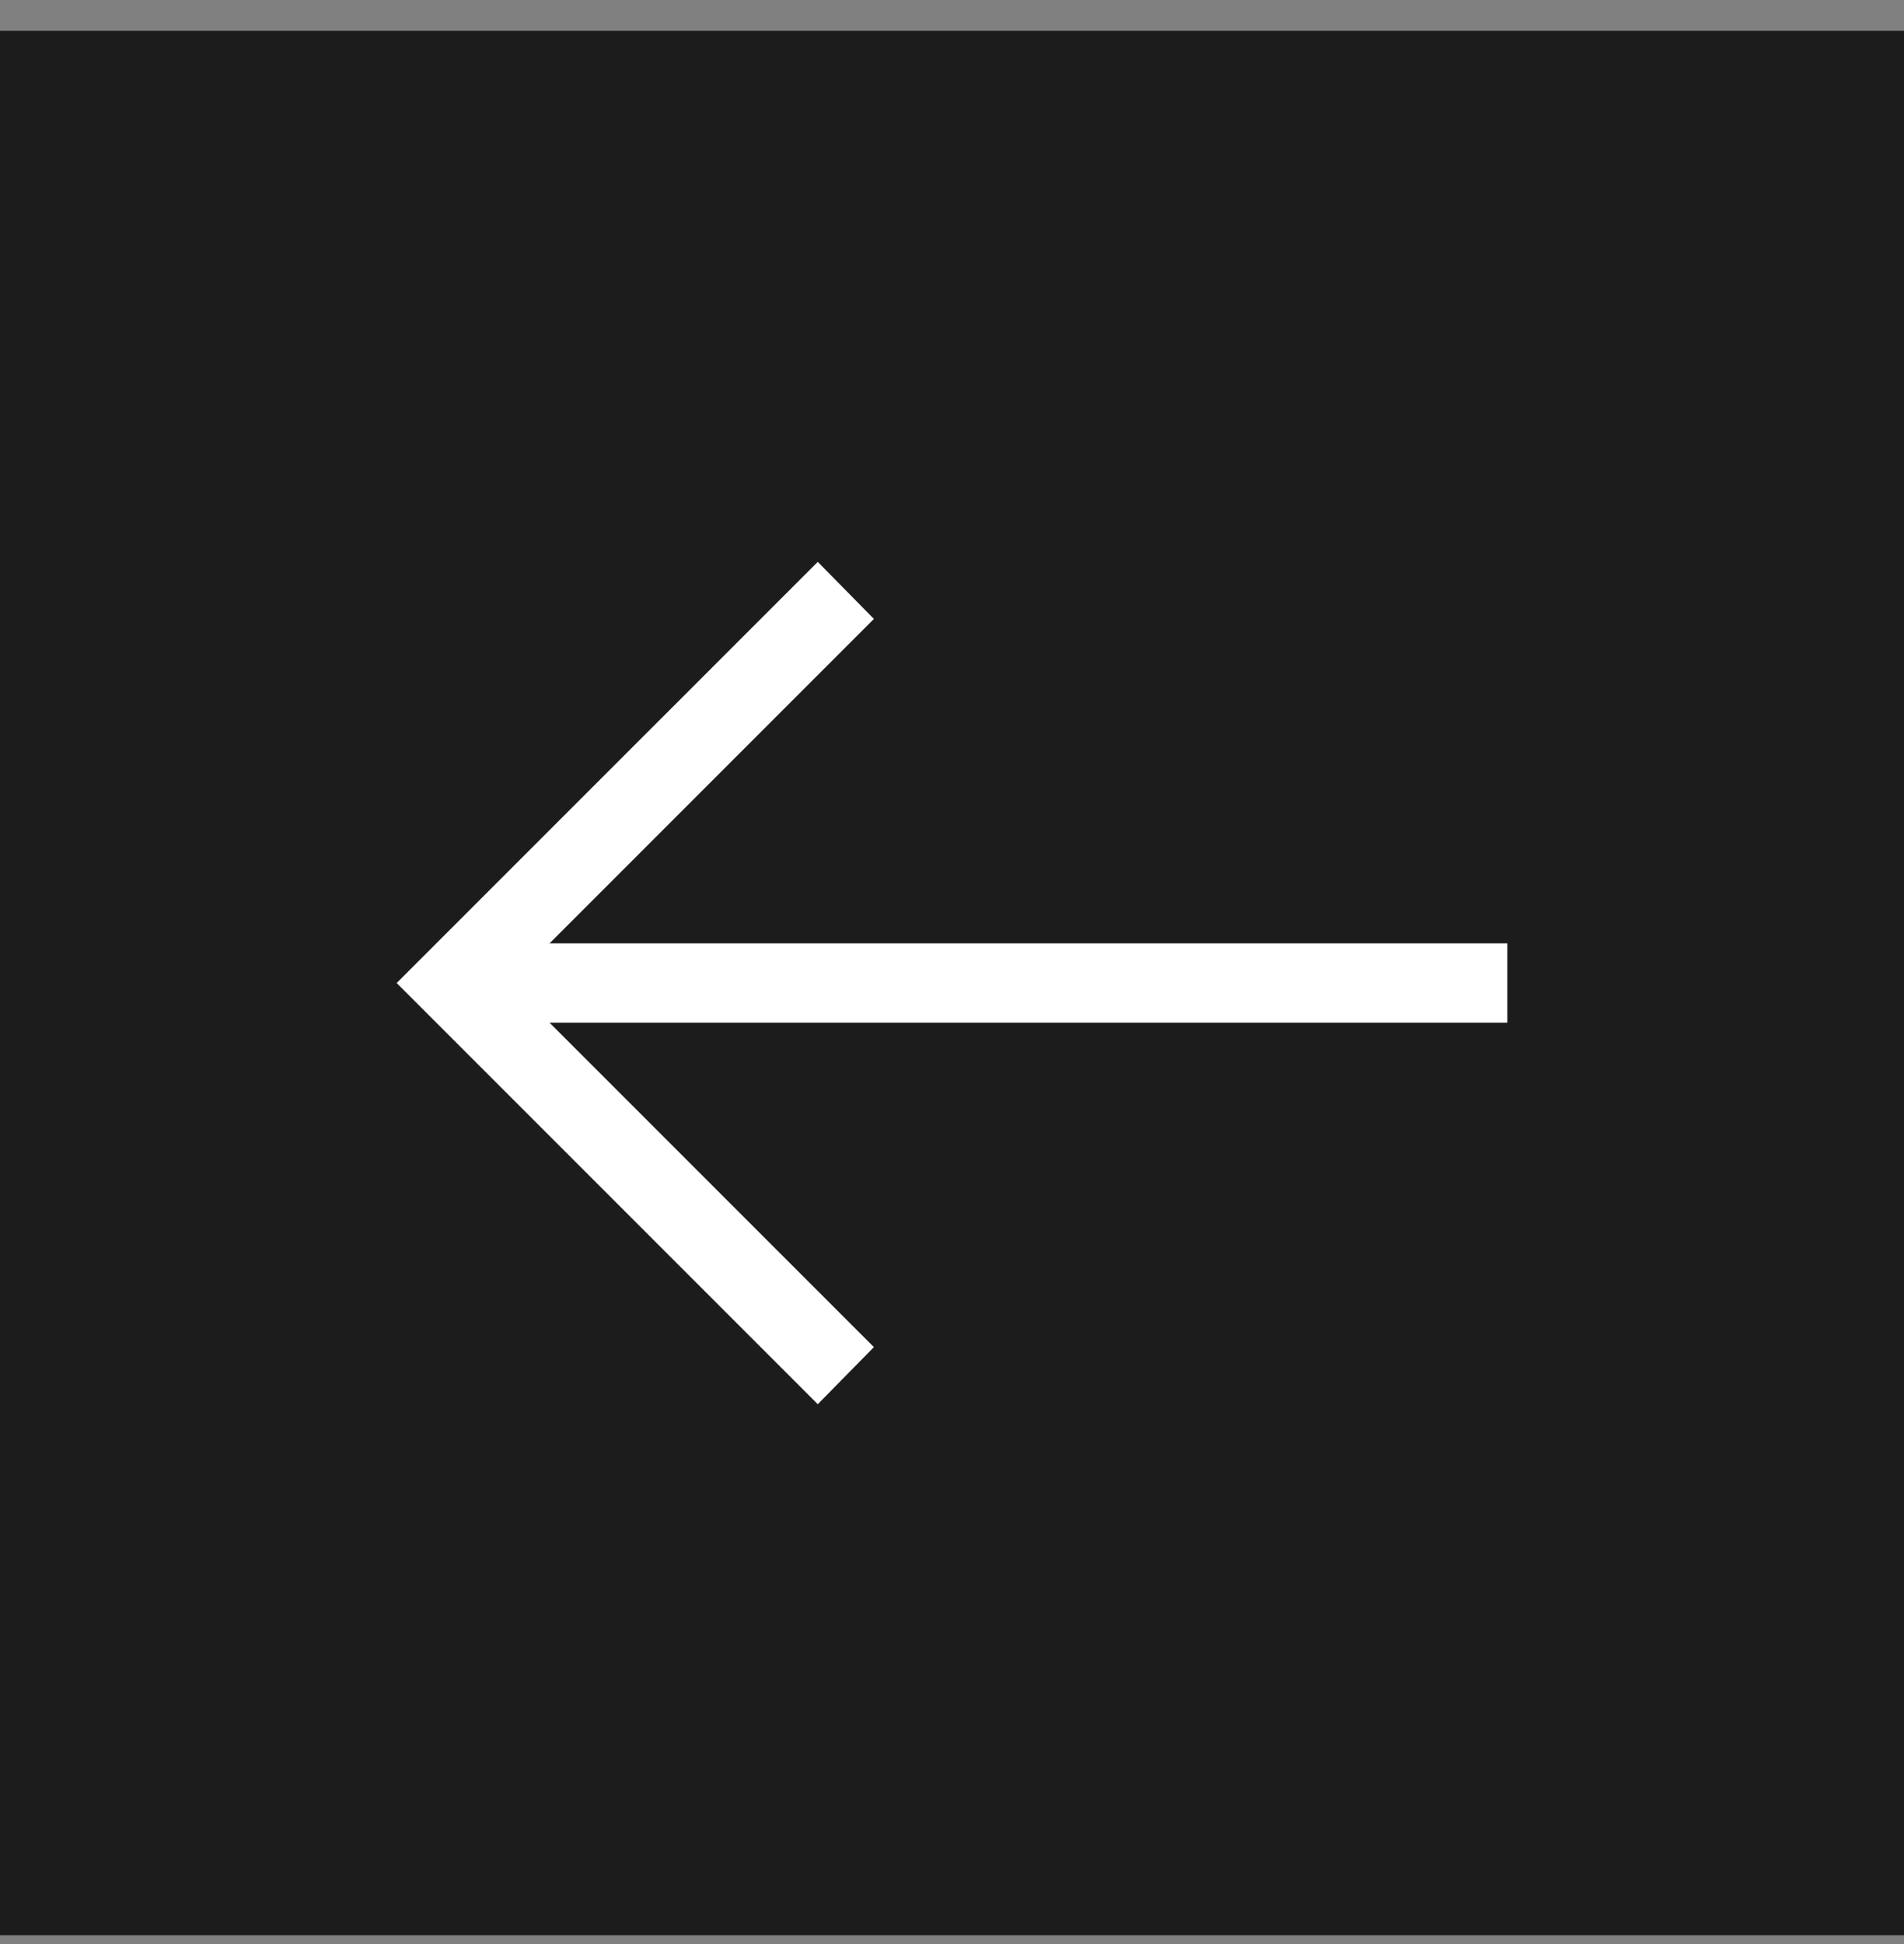
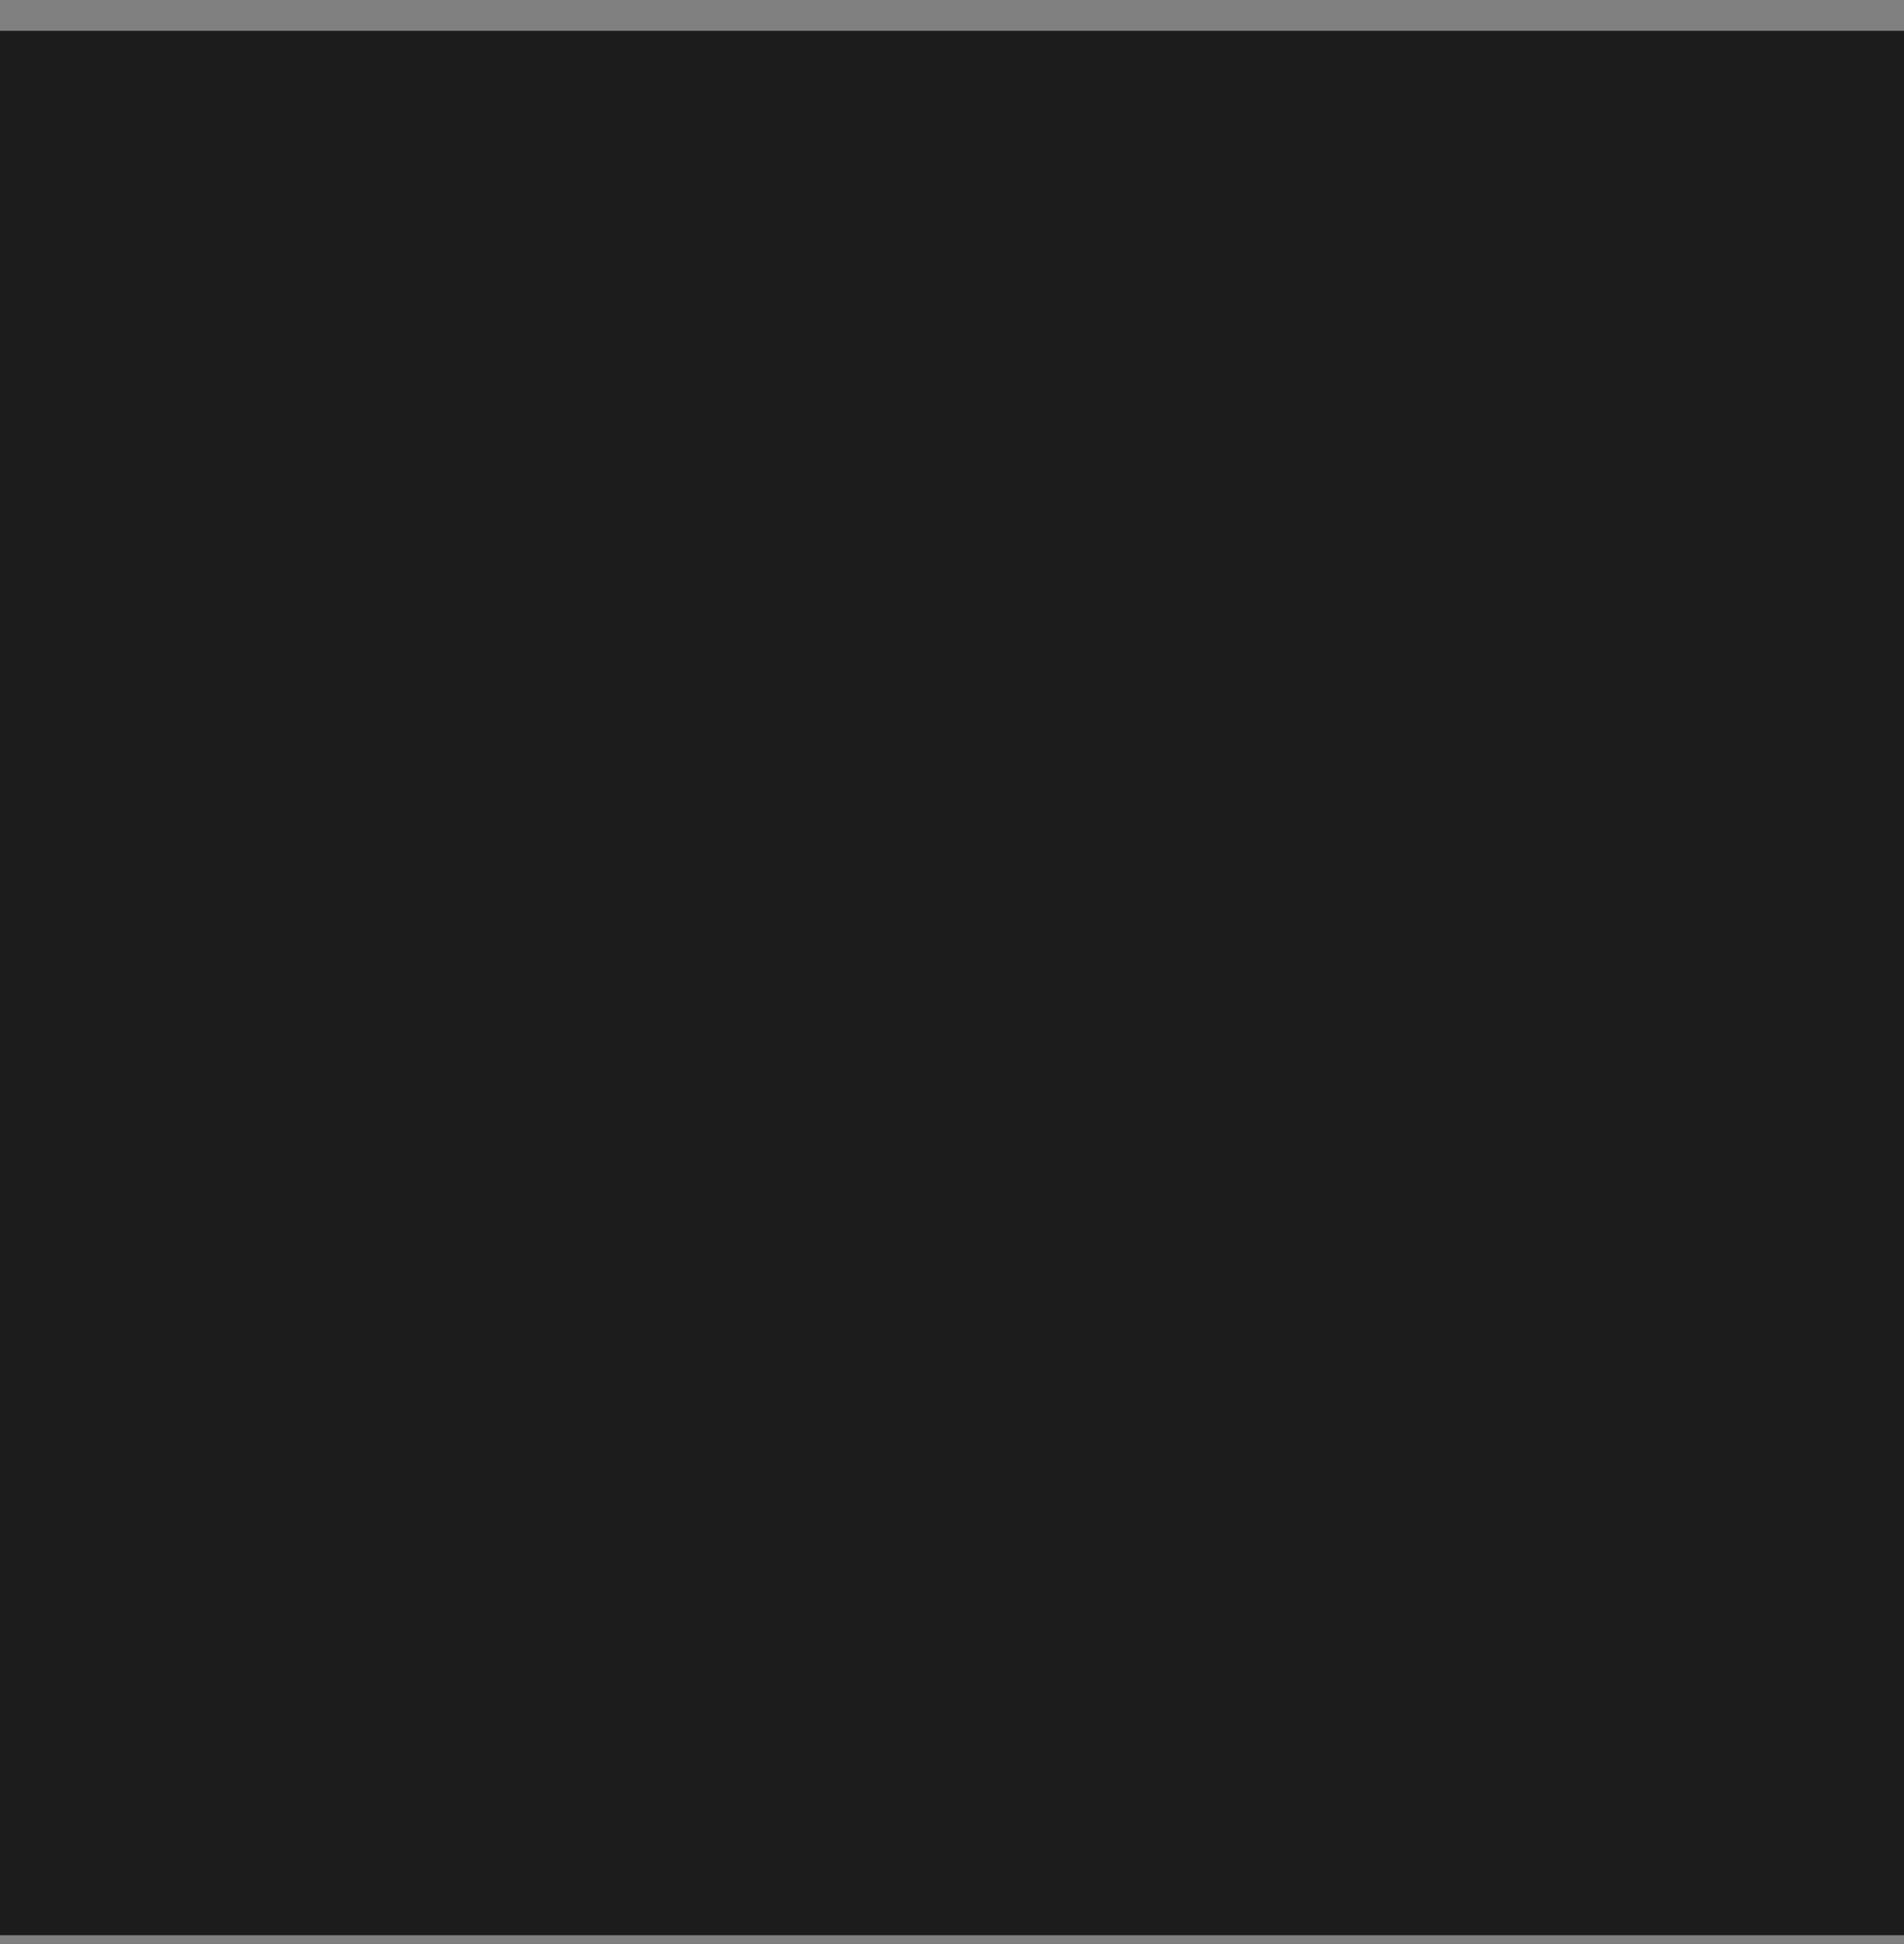
<svg xmlns="http://www.w3.org/2000/svg" width="48" height="49" viewBox="0 0 48 49" fill="none">
  <rect x="0" y="0" width="48" height="49" fill="#808080" stroke="none" />
  <rect width="48" height="48" transform="matrix(0 -1 -1 0 48 48.777)" fill="#1C1C1C" />
  <mask id="mask0_2_310" style="mask-type:alpha" maskUnits="userSpaceOnUse" x="0" y="0" width="48" height="49">
-     <rect width="48" height="48" transform="matrix(-1 0 0 1 48 0.777)" fill="#D9D9D9" />
-   </mask>
+     </mask>
  <g mask="url(#mask0_2_310)">
-     <path d="M20.616 35.393L22.031 33.954L13.854 25.777H38V23.777H13.854L22.031 15.6L20.616 14.162L10 24.777L20.616 35.393Z" fill="white" />
+     <path d="M20.616 35.393L22.031 33.954L13.854 25.777H38H13.854L22.031 15.6L20.616 14.162L10 24.777L20.616 35.393Z" fill="white" />
  </g>
</svg>